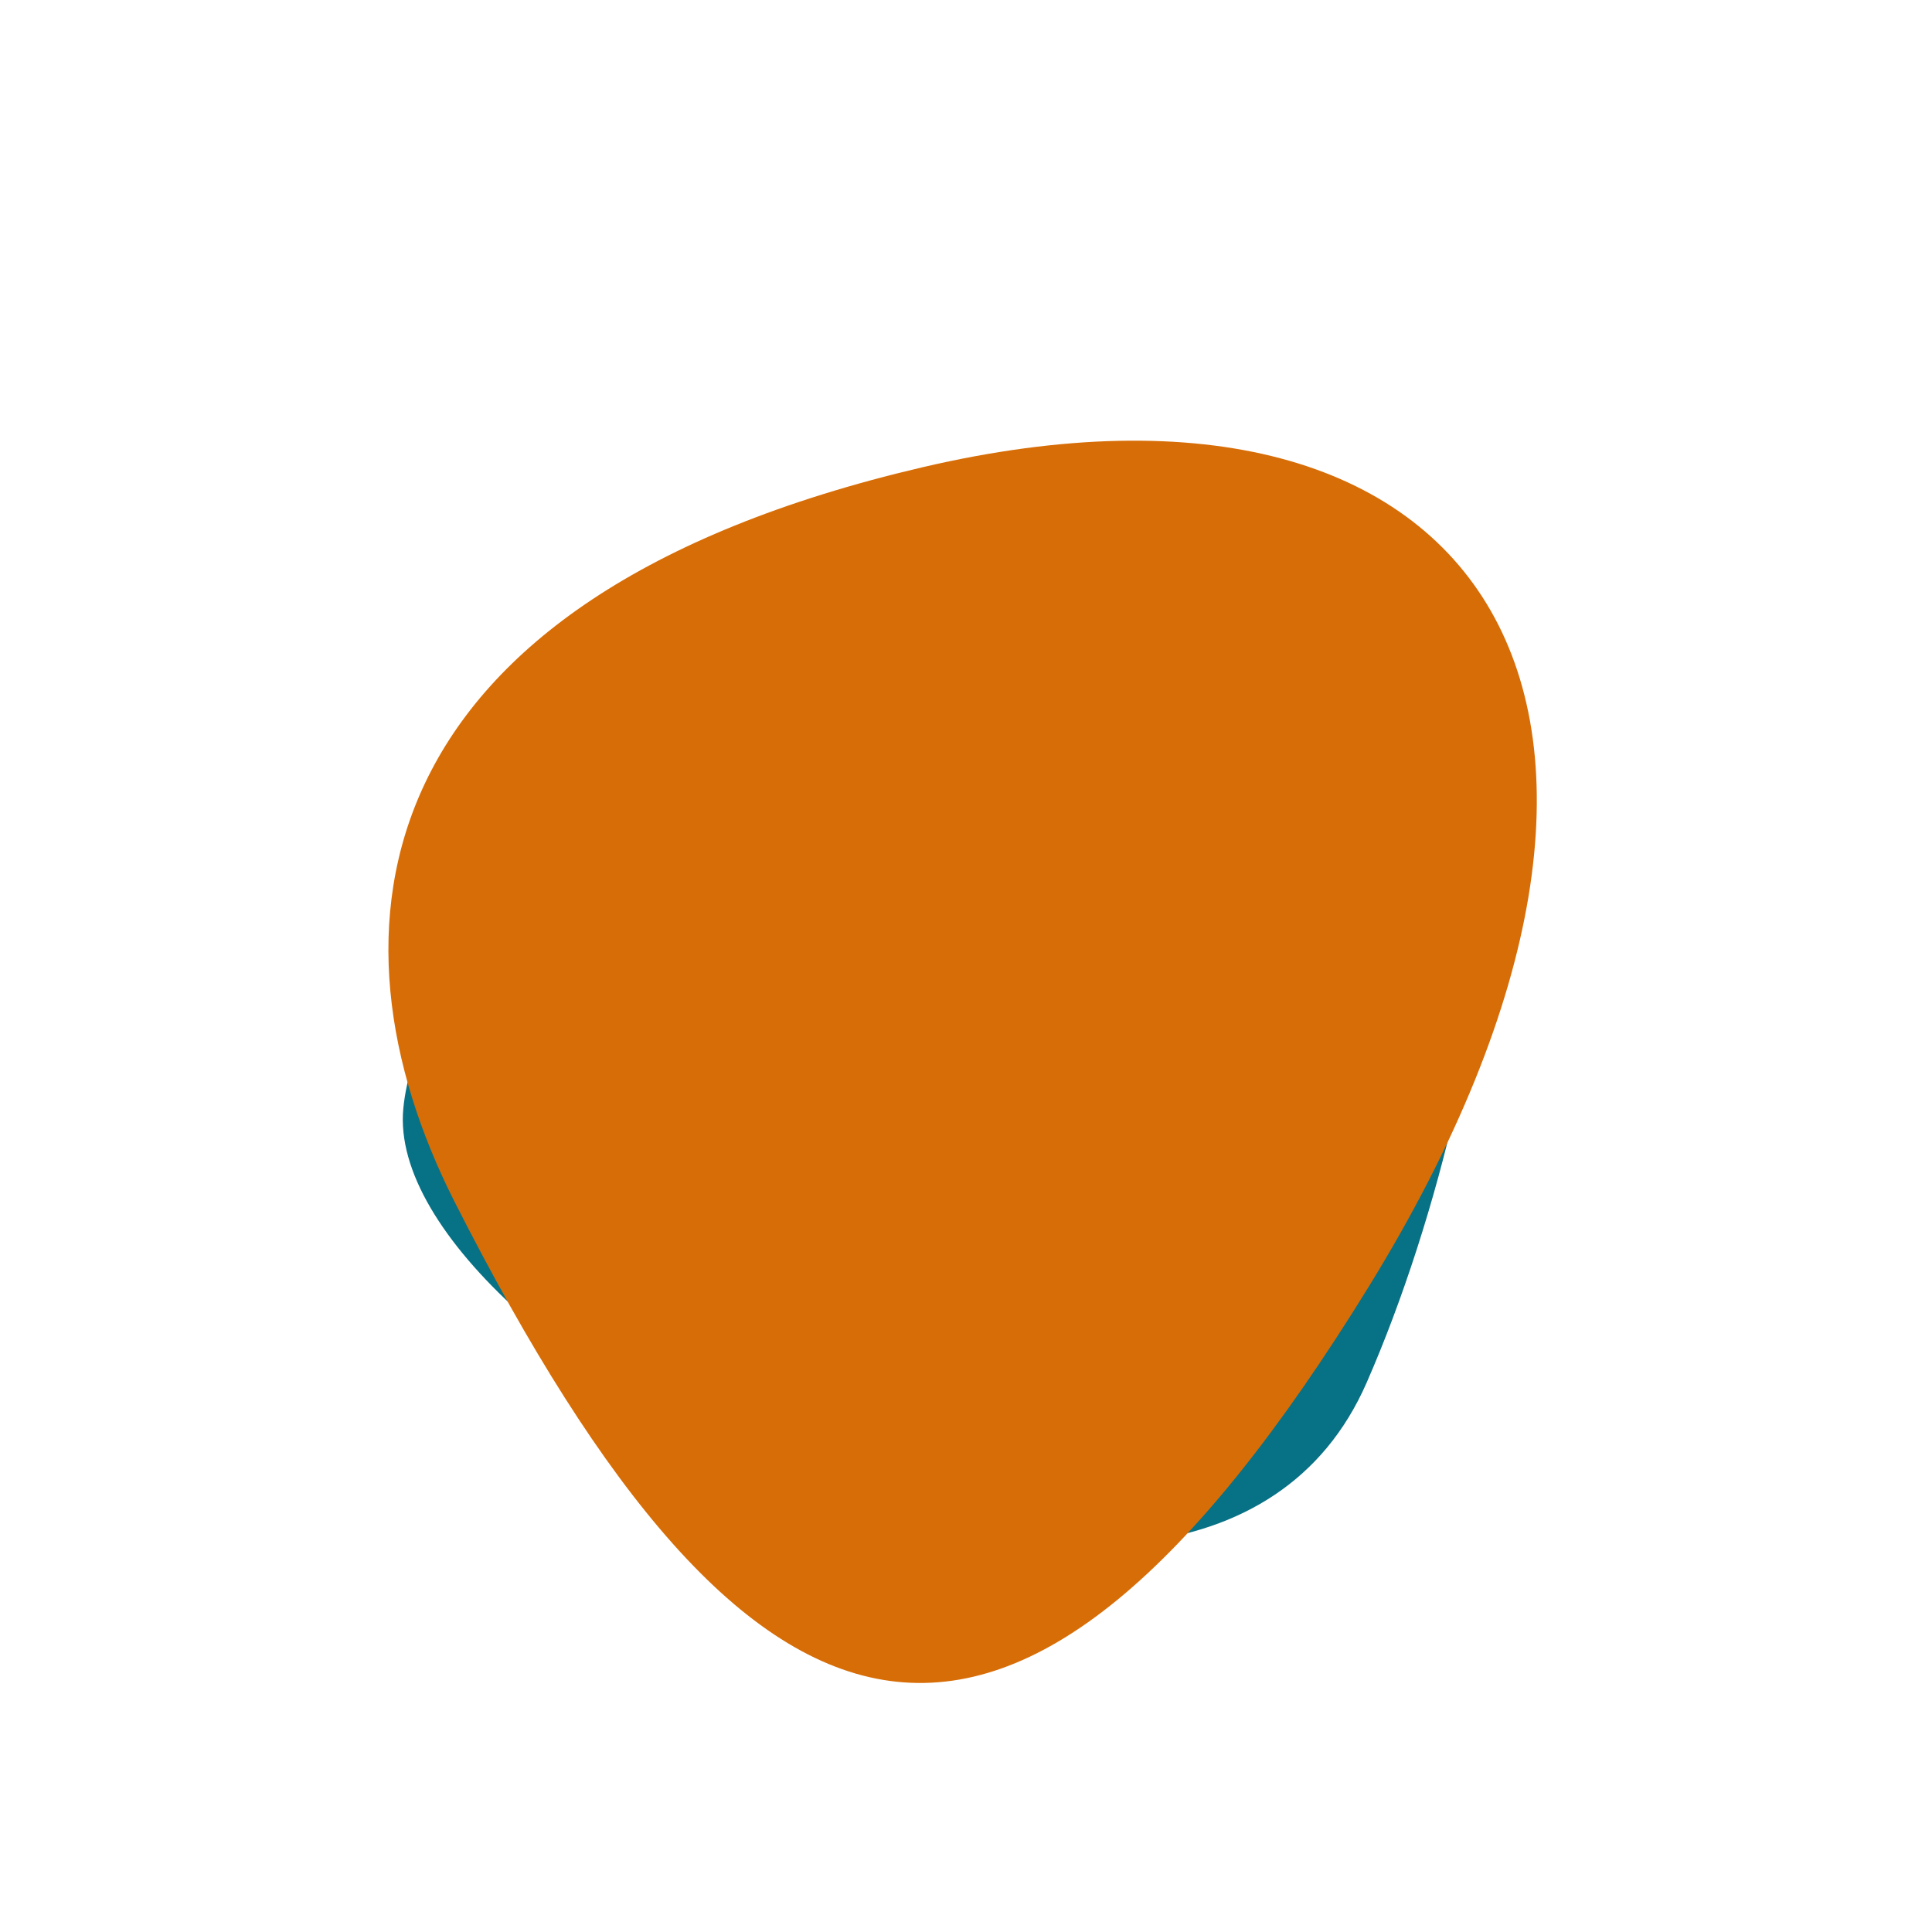
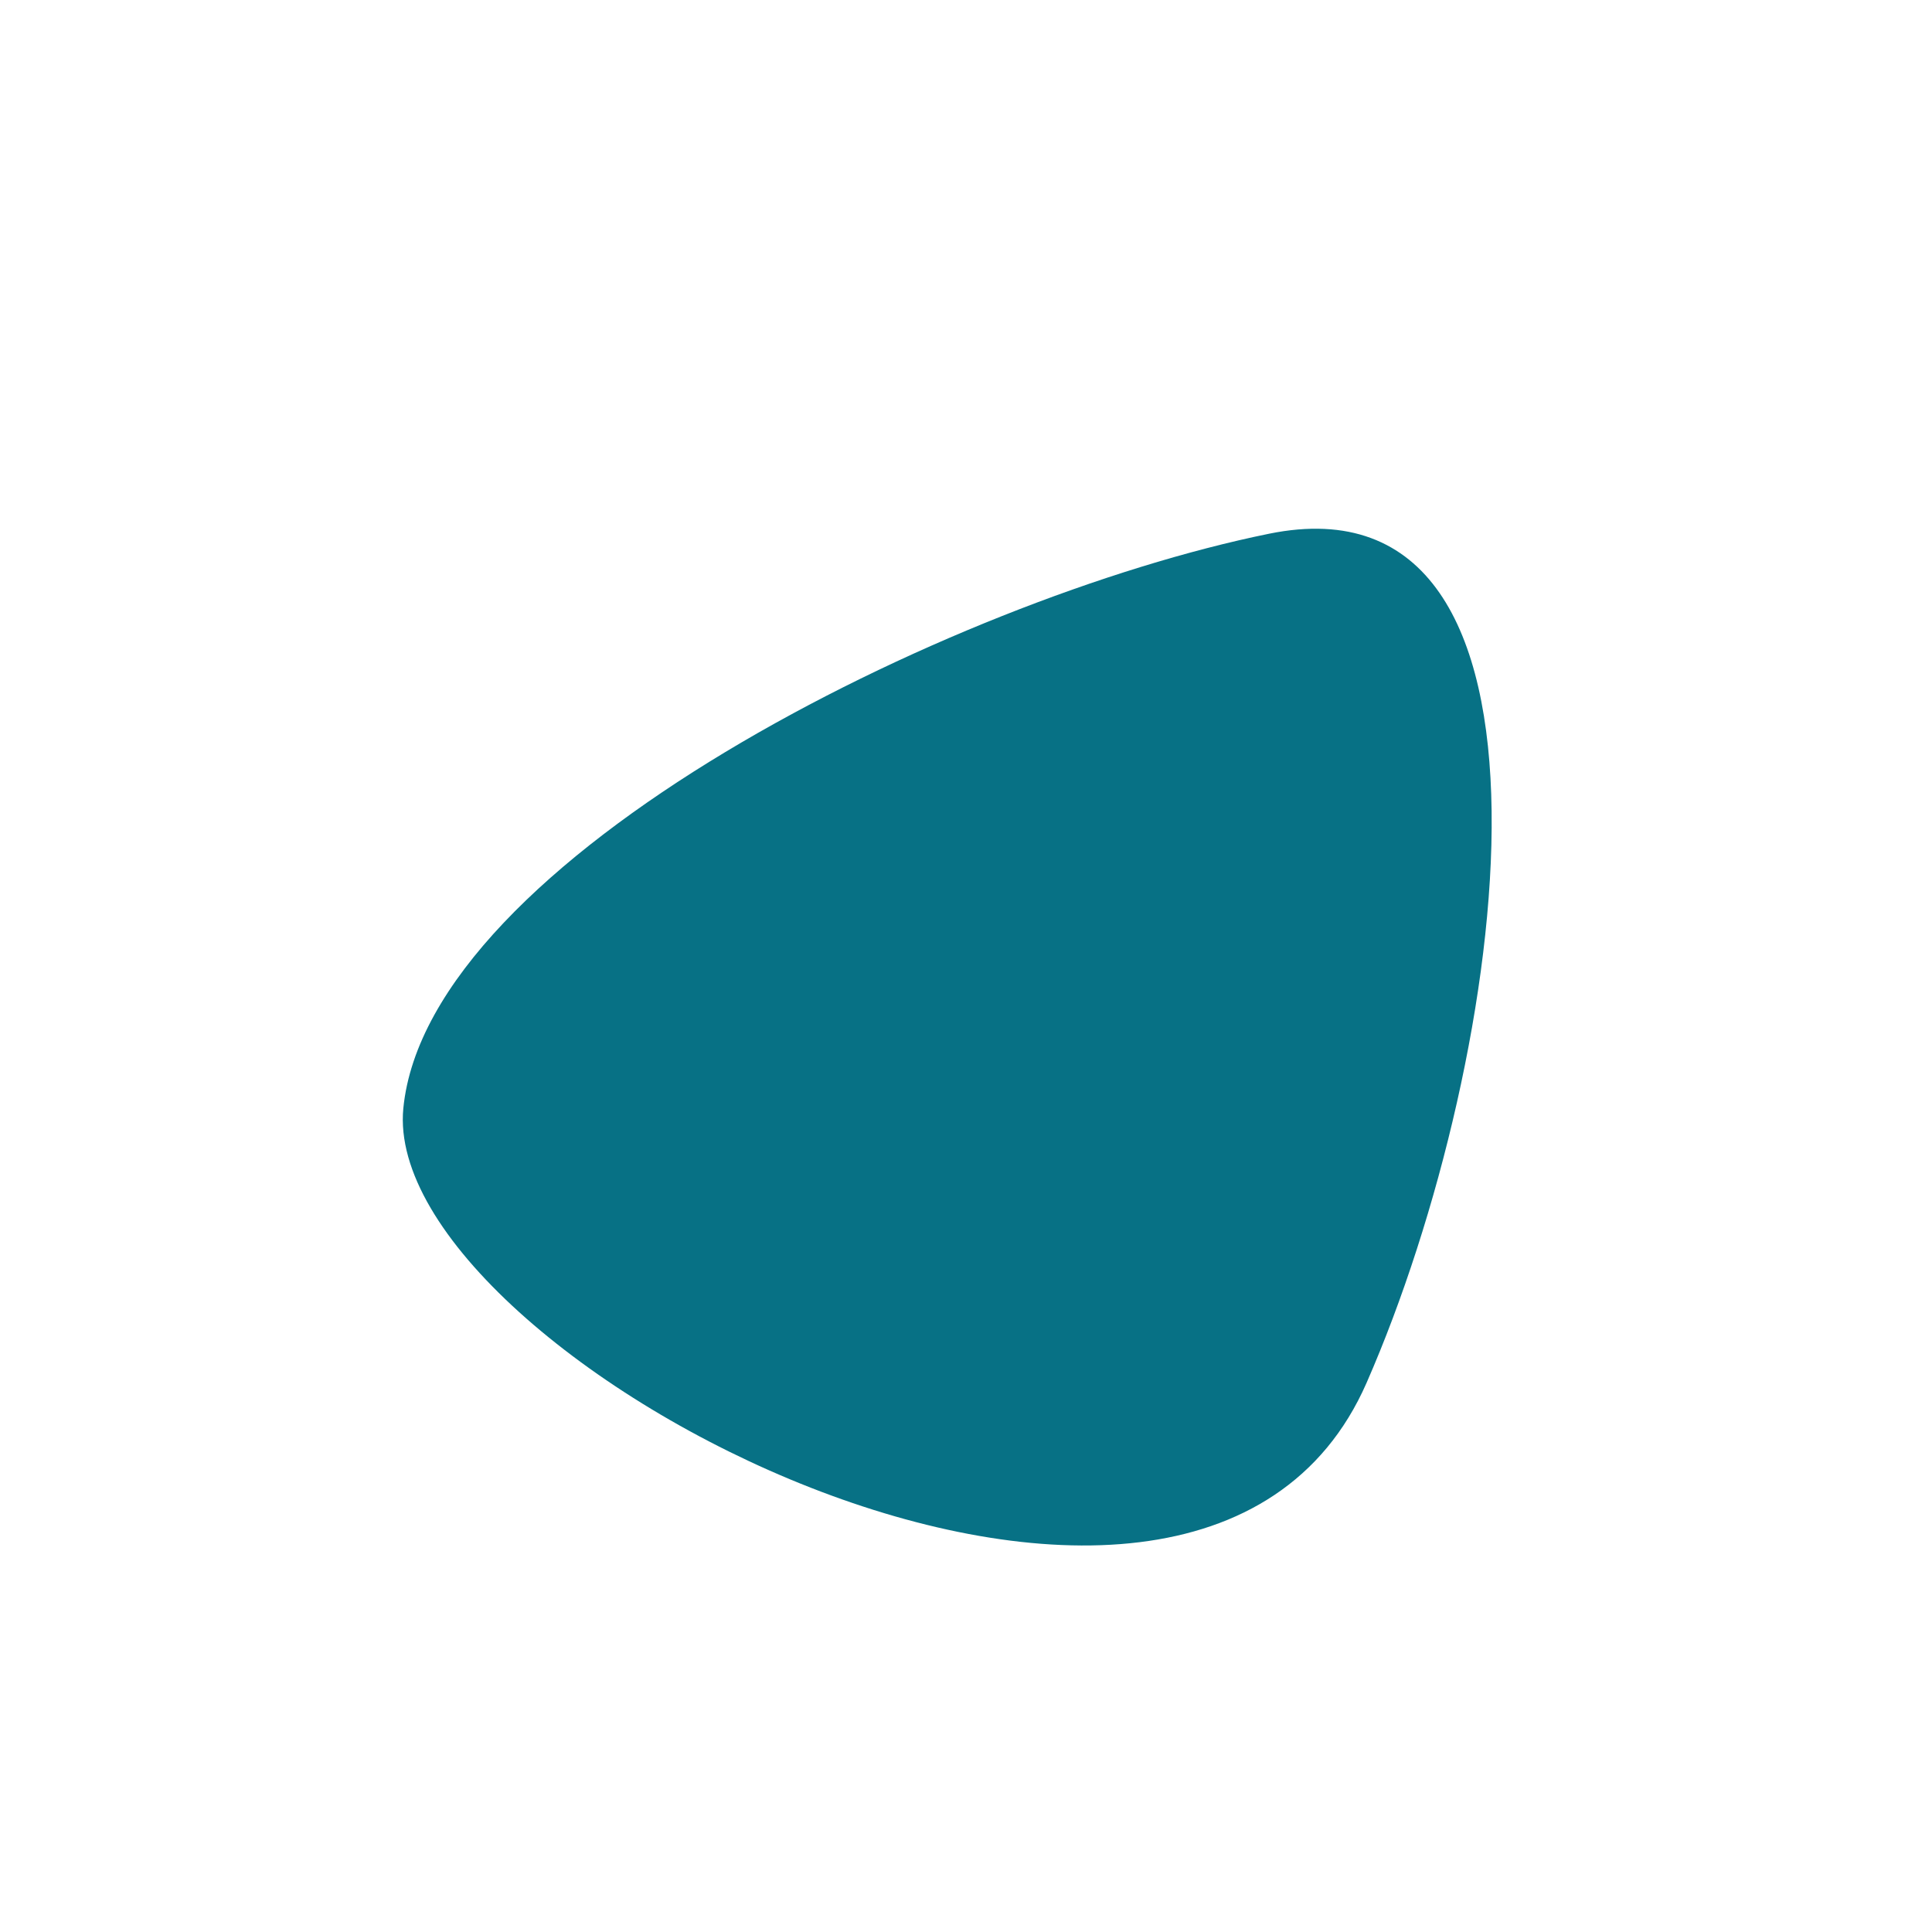
<svg xmlns="http://www.w3.org/2000/svg" version="1.1" width="500" height="500">
  <path d="M 353.68 357.85 C 308.75 460.48, 98.10 351.34, 104.38 286.85 S 245.62 155.00, 328.42 138.13 S 390.82 273.00, 353.68 357.85" fill="#077185" fillOpacity="1" stroke="none" strokeWidth="3" strokeOpacity="1" strokeDasharray="0" />
-   <path d="M 117.66 311.05 C 82.07 240.88, 92.70 155.06, 238.80 120.91 S 446.28 183.54, 354.25 332.96 S 194.73 463.02, 117.66 311.05" fill="#D76D07cc" fillOpacity="1" stroke="none" strokeWidth="3" strokeOpacity="1" strokeDasharray="0" />
</svg>